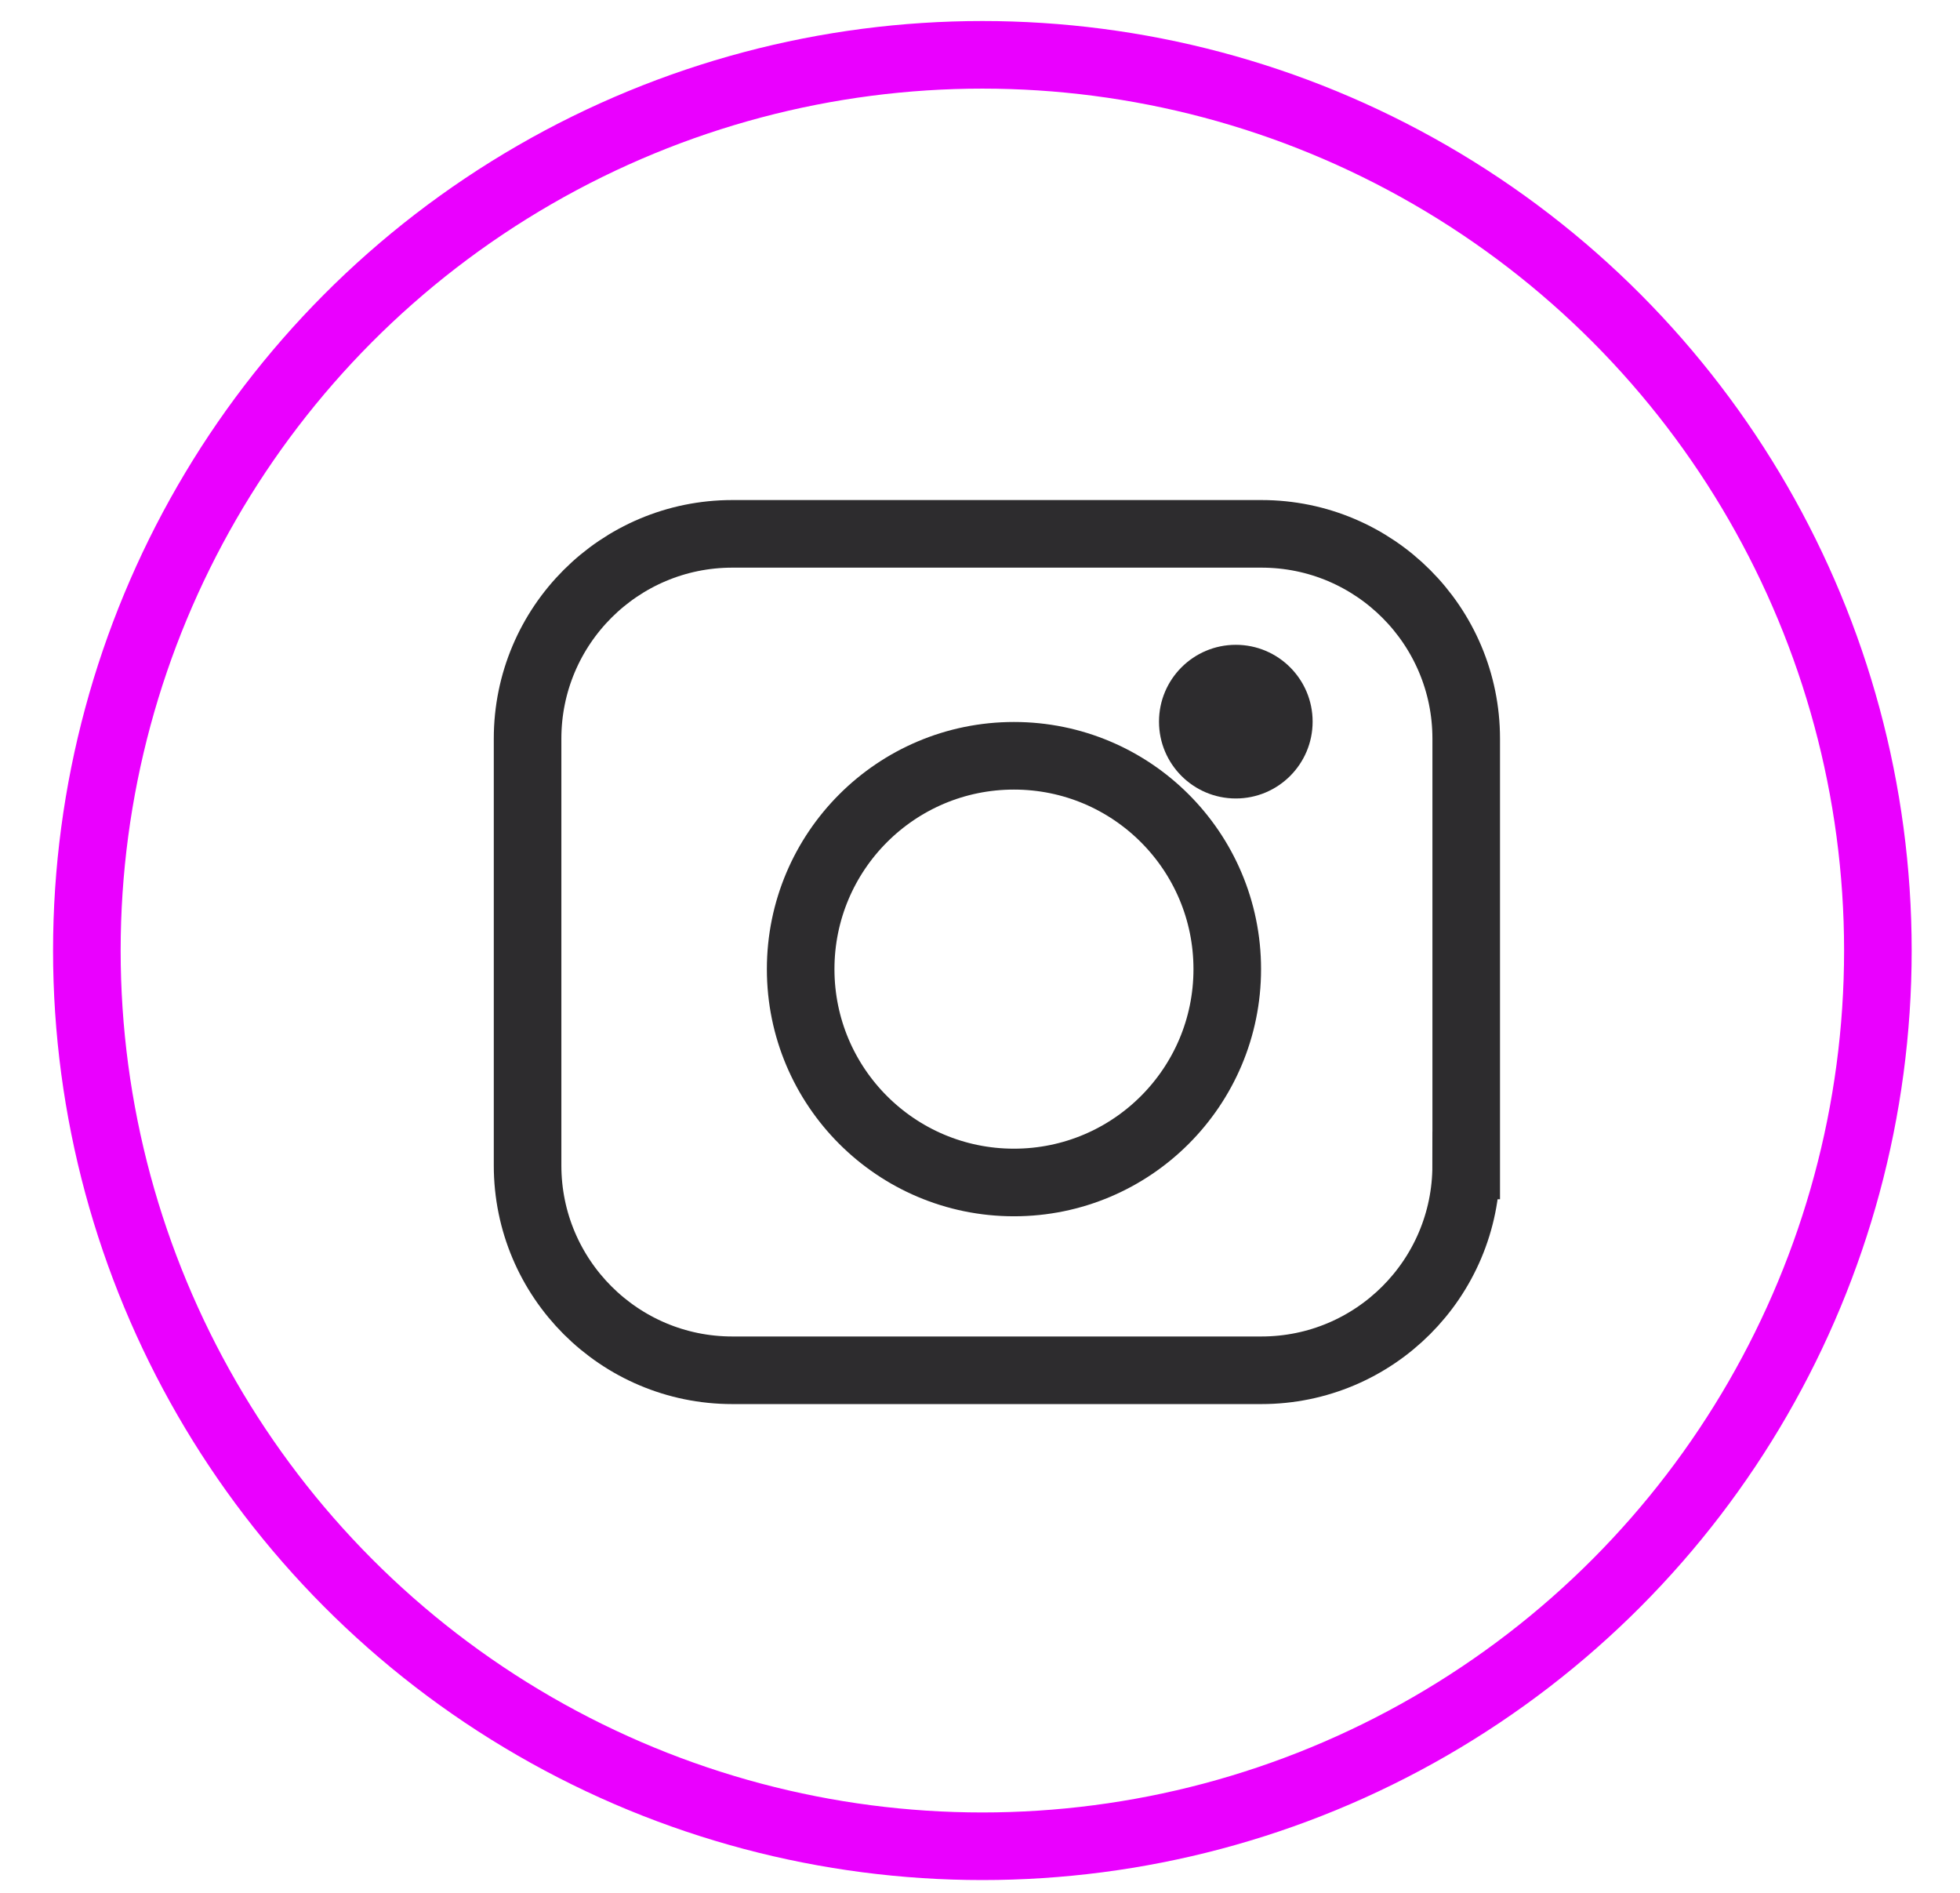
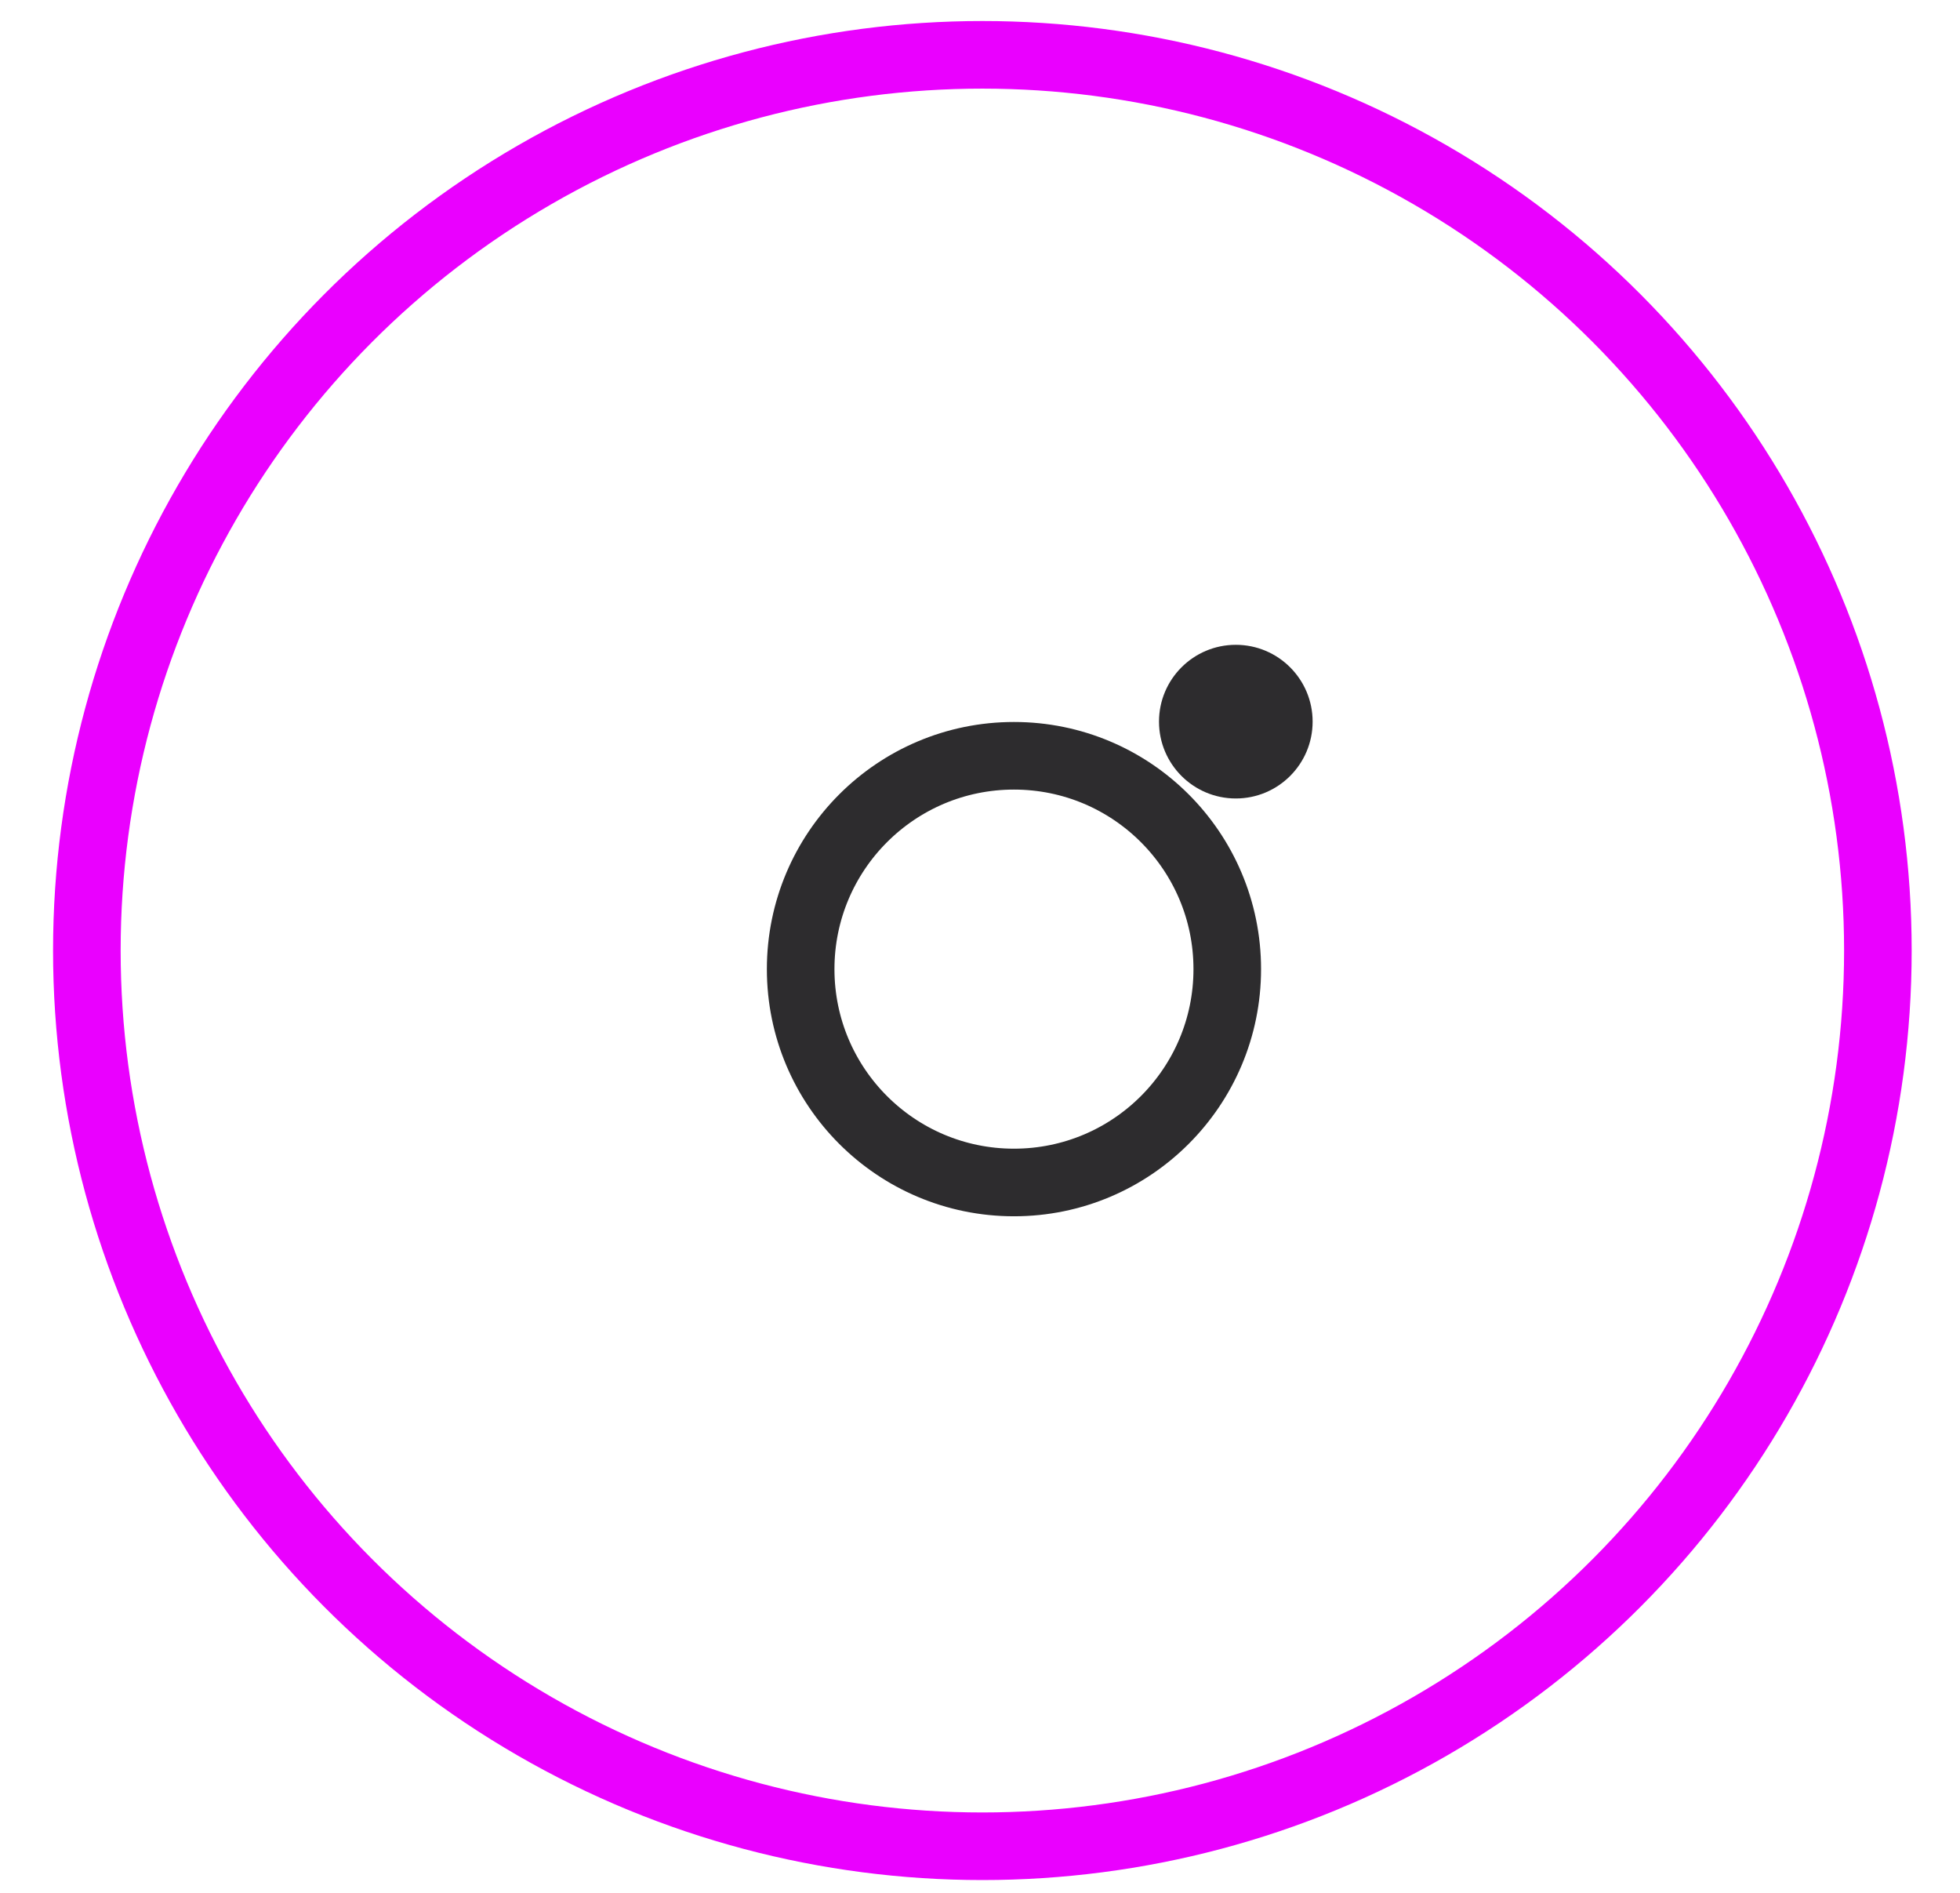
<svg xmlns="http://www.w3.org/2000/svg" version="1.1" x="0px" y="0px" width="58px" height="56px" viewBox="-1.57 -0.622 58 56" enable-background="new -1.57 -0.622 58 56" xml:space="preserve">
  <defs>
</defs>
  <circle fill="none" stroke="#EA00FF" stroke-width="2" cx="27.5" cy="27.5" r="26.5" />
  <circle fill="none" stroke="#2D2C2E" stroke-width="2" cx="28.435" cy="28.05" r="6.312" />
-   <path fill="none" stroke="#2D2C2E" stroke-width="2" d="M41.817,33.858c0,3.347-2.713,6.06-6.06,6.06H20.102  c-3.346,0-6.06-2.713-6.06-6.06V21.232c0-3.347,2.714-6.06,6.06-6.06h15.656c3.347,0,6.06,2.713,6.06,6.06V33.858z" />
  <circle fill="#2D2C2E" cx="35" cy="20.728" r="2.273" />
</svg>